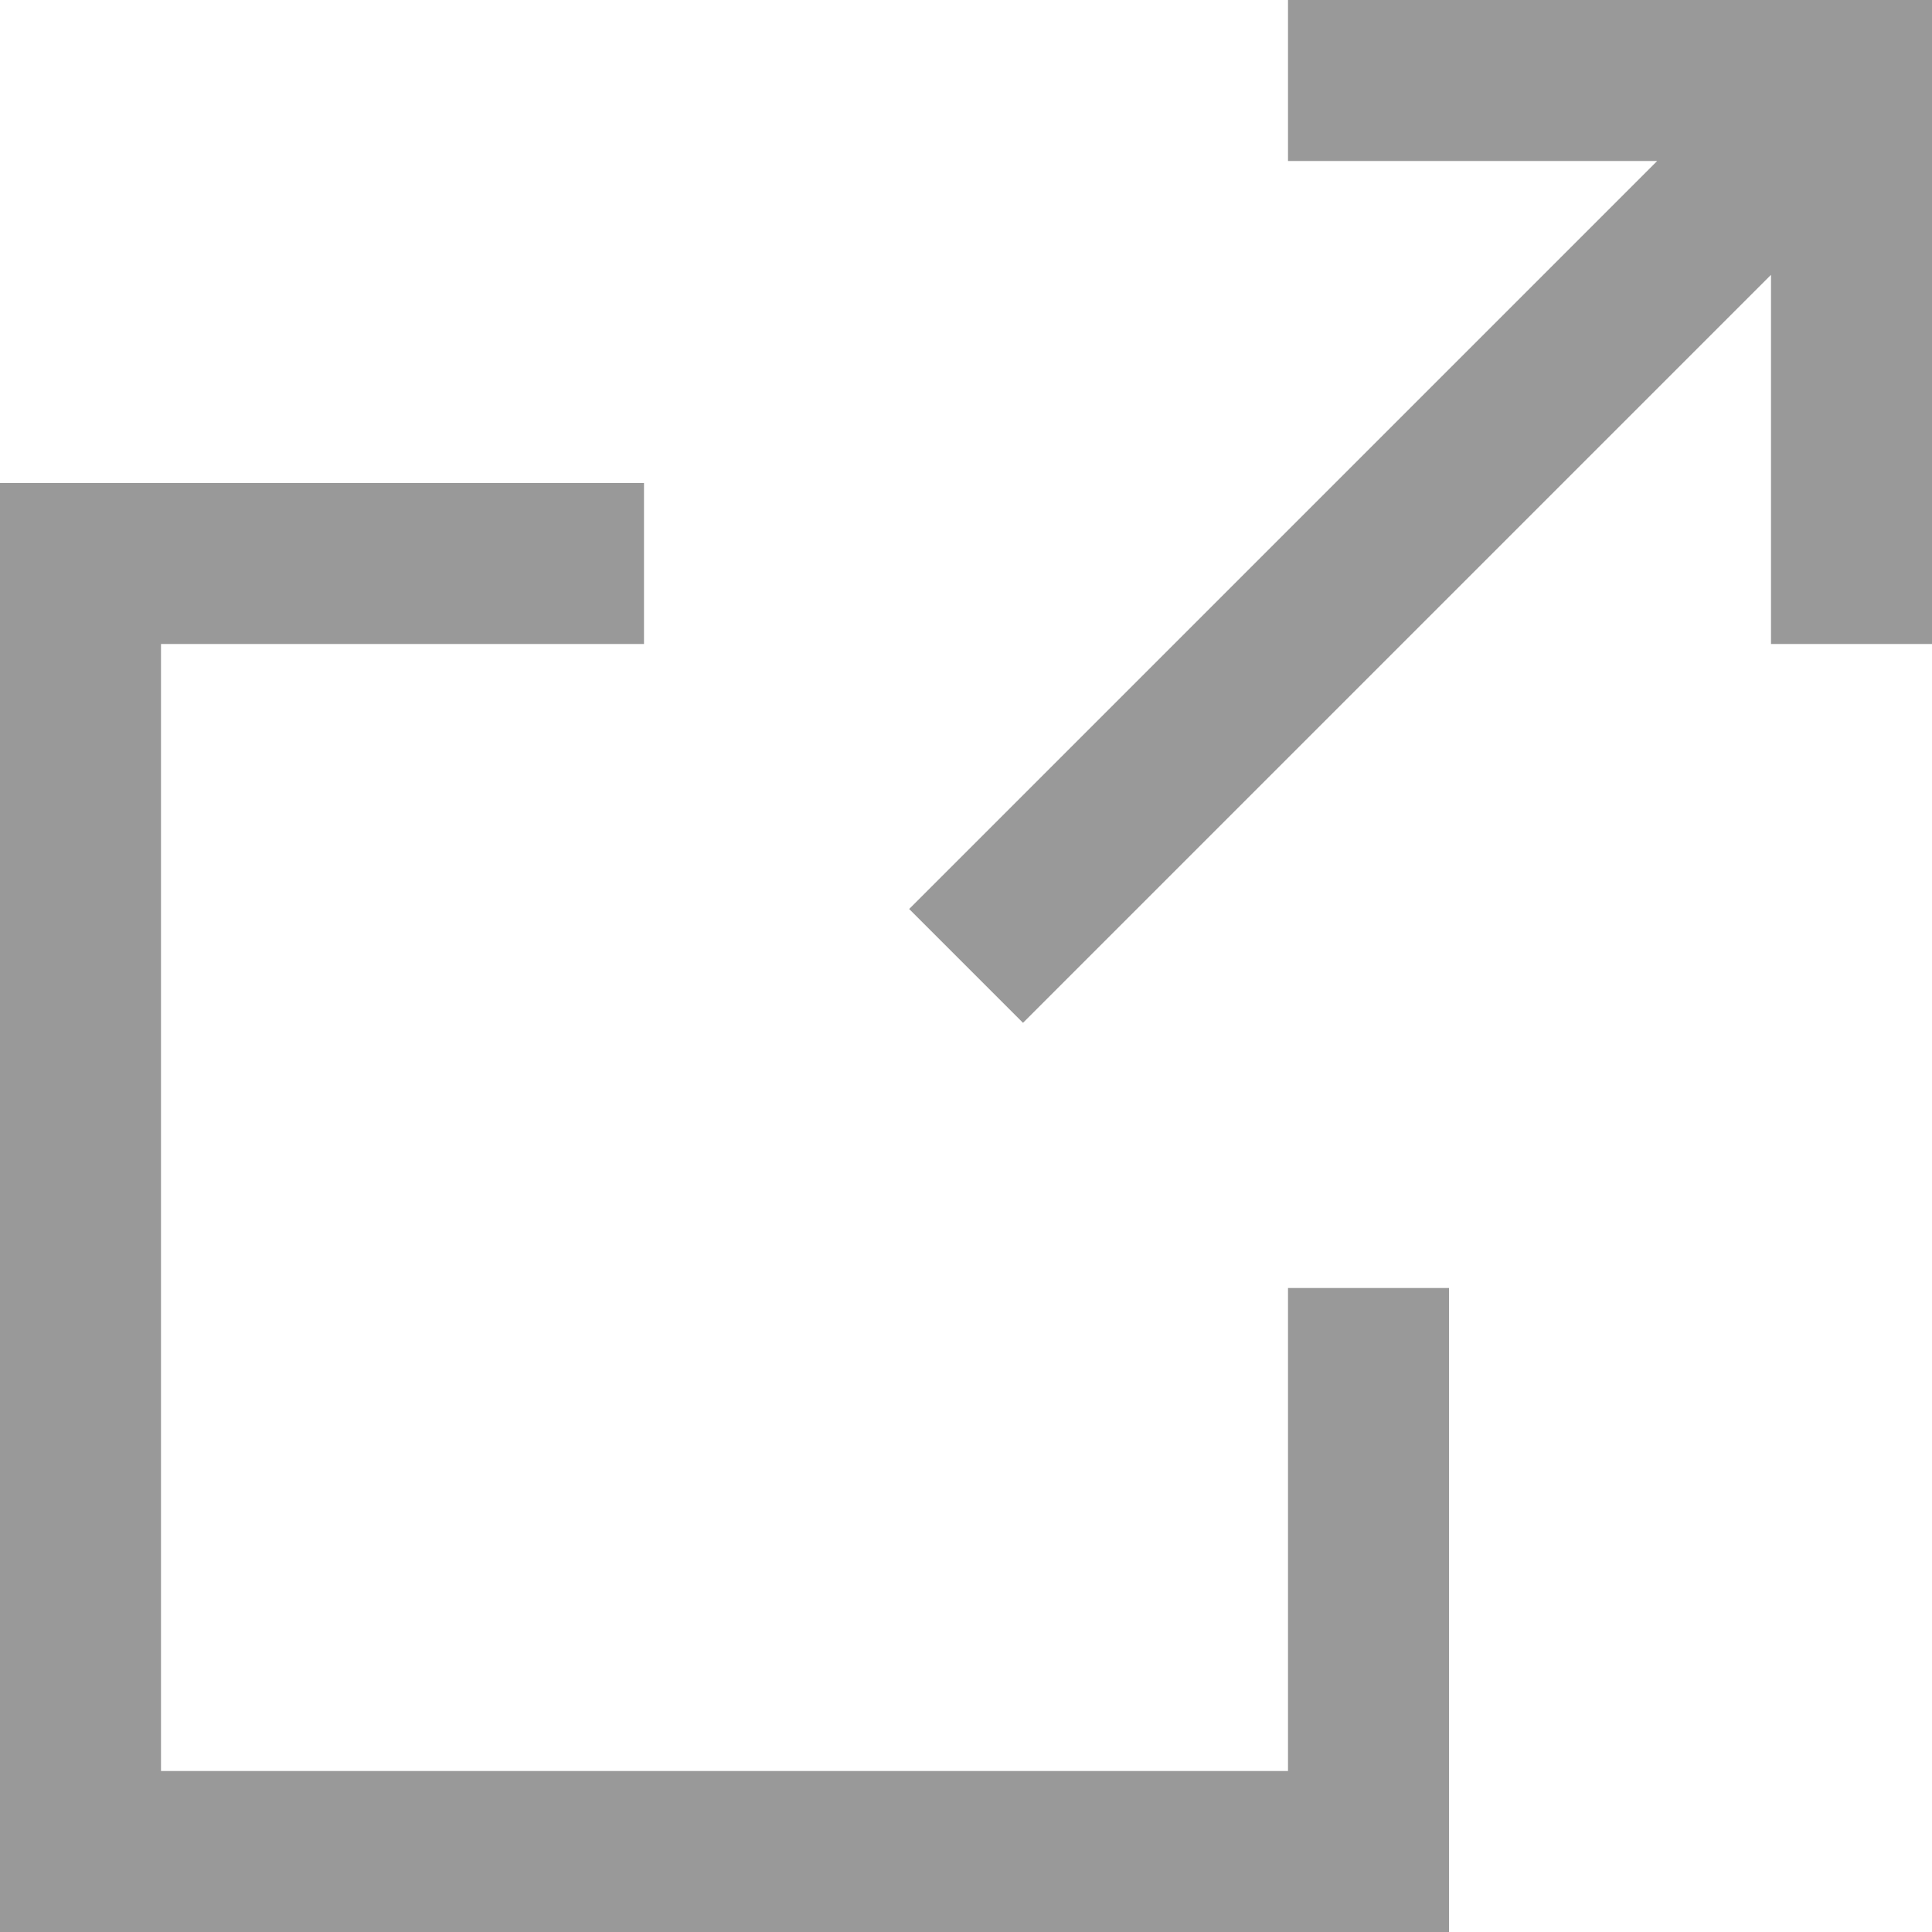
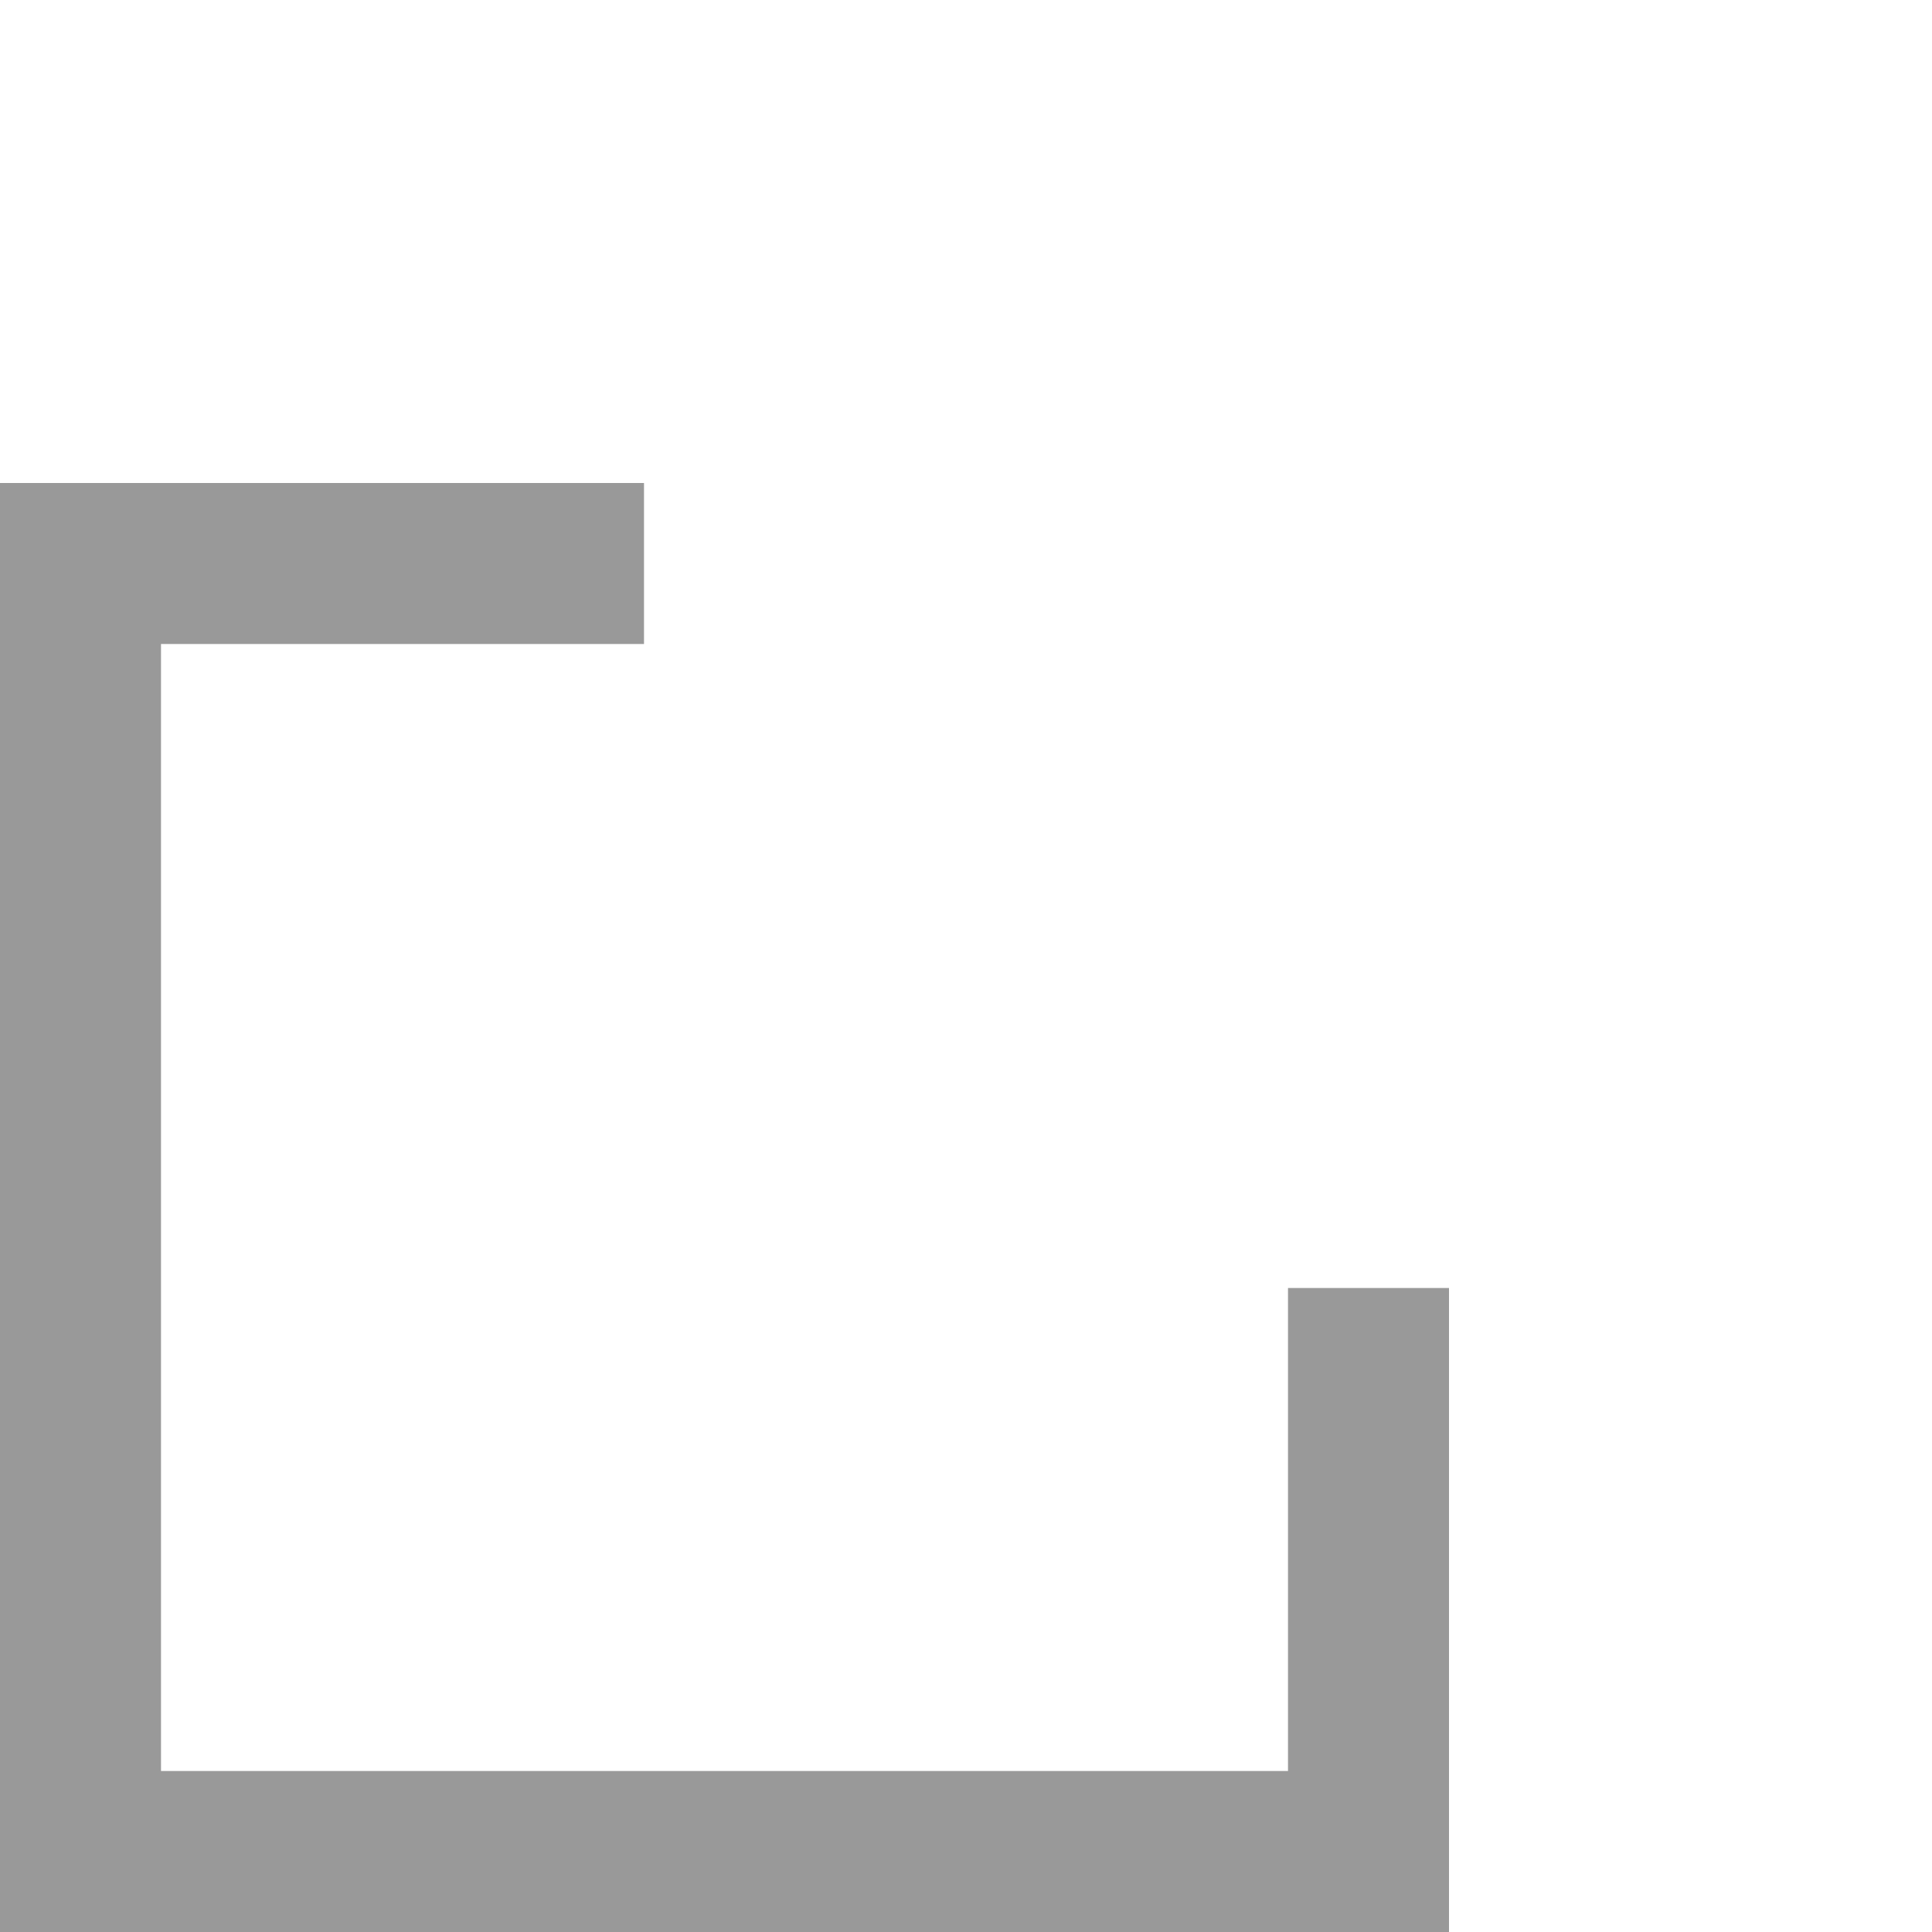
<svg xmlns="http://www.w3.org/2000/svg" id="icon_blank_link" width="12" height="12" viewBox="0 0 12 12">
  <path id="パス_1367" data-name="パス 1367" d="M161,1655h-7v-7h3v-1h-4v9h9v-4h-1Z" transform="translate(-153 -1644)" fill="#999" />
-   <path id="パス_1368" data-name="パス 1368" d="M161,1644v1h2.293l-4.646,4.646.707.707,4.646-4.646V1648h1v-4Z" transform="translate(-153 -1644)" fill="#999" />
</svg>